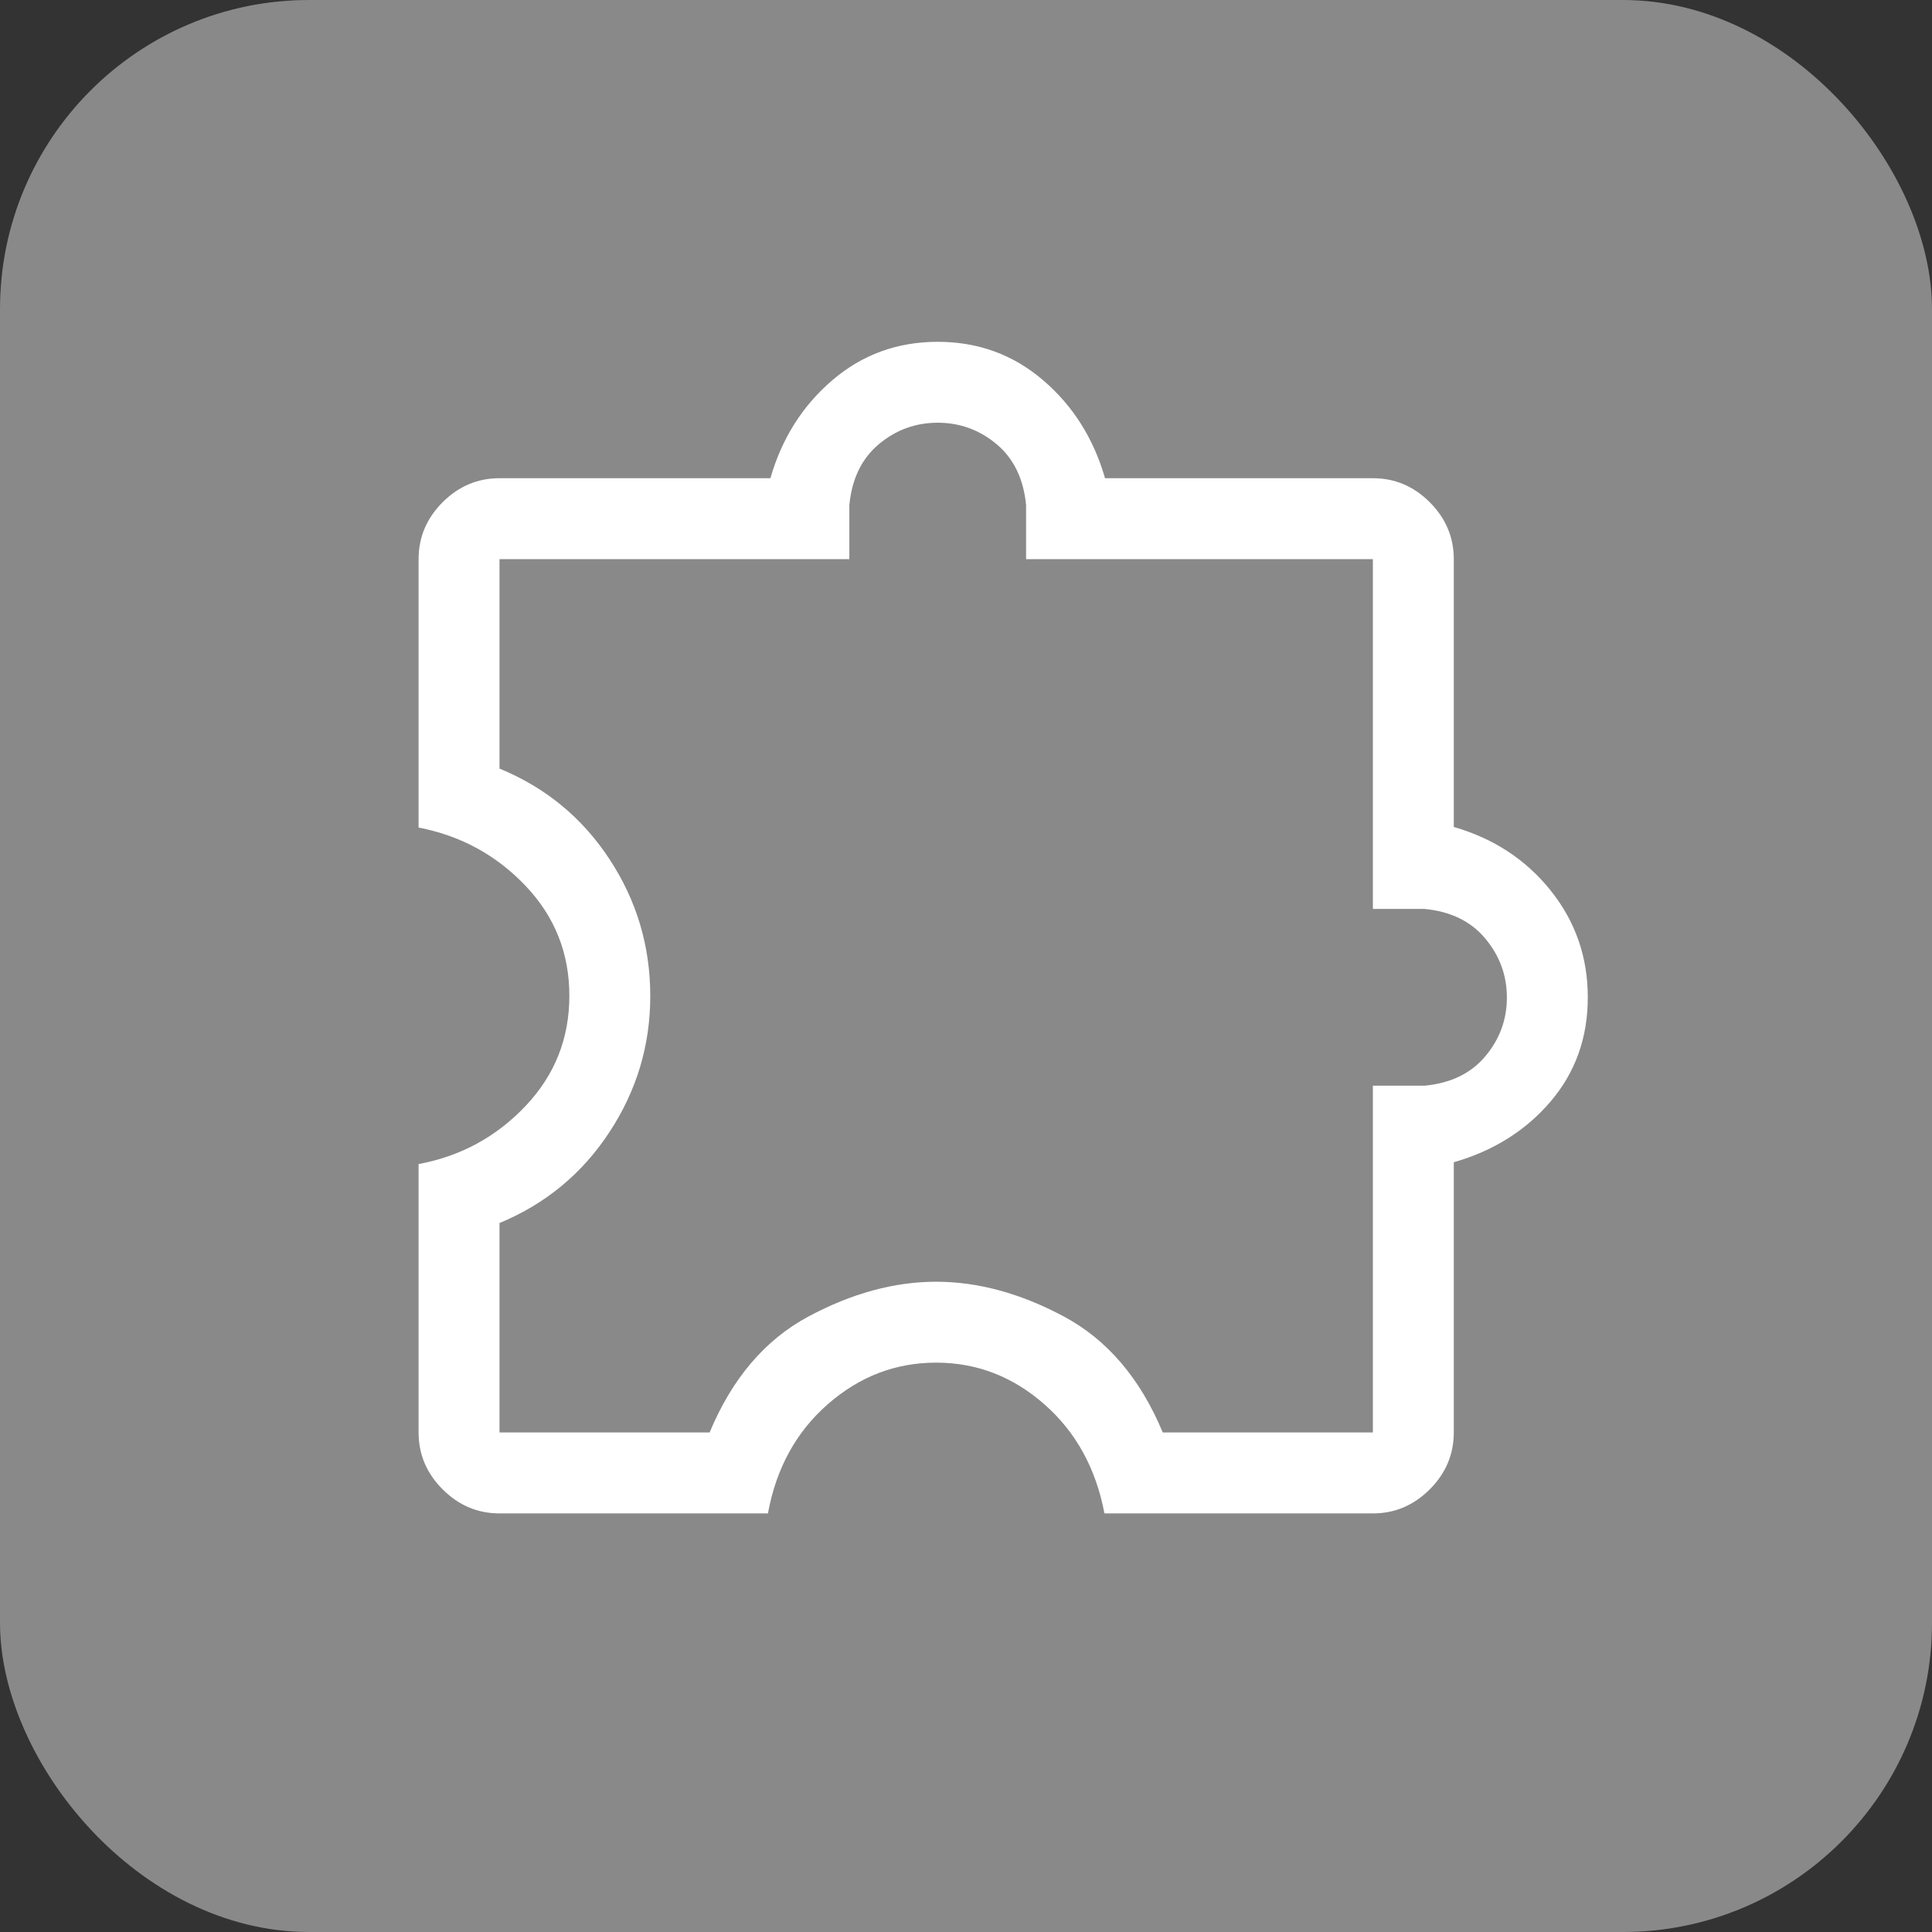
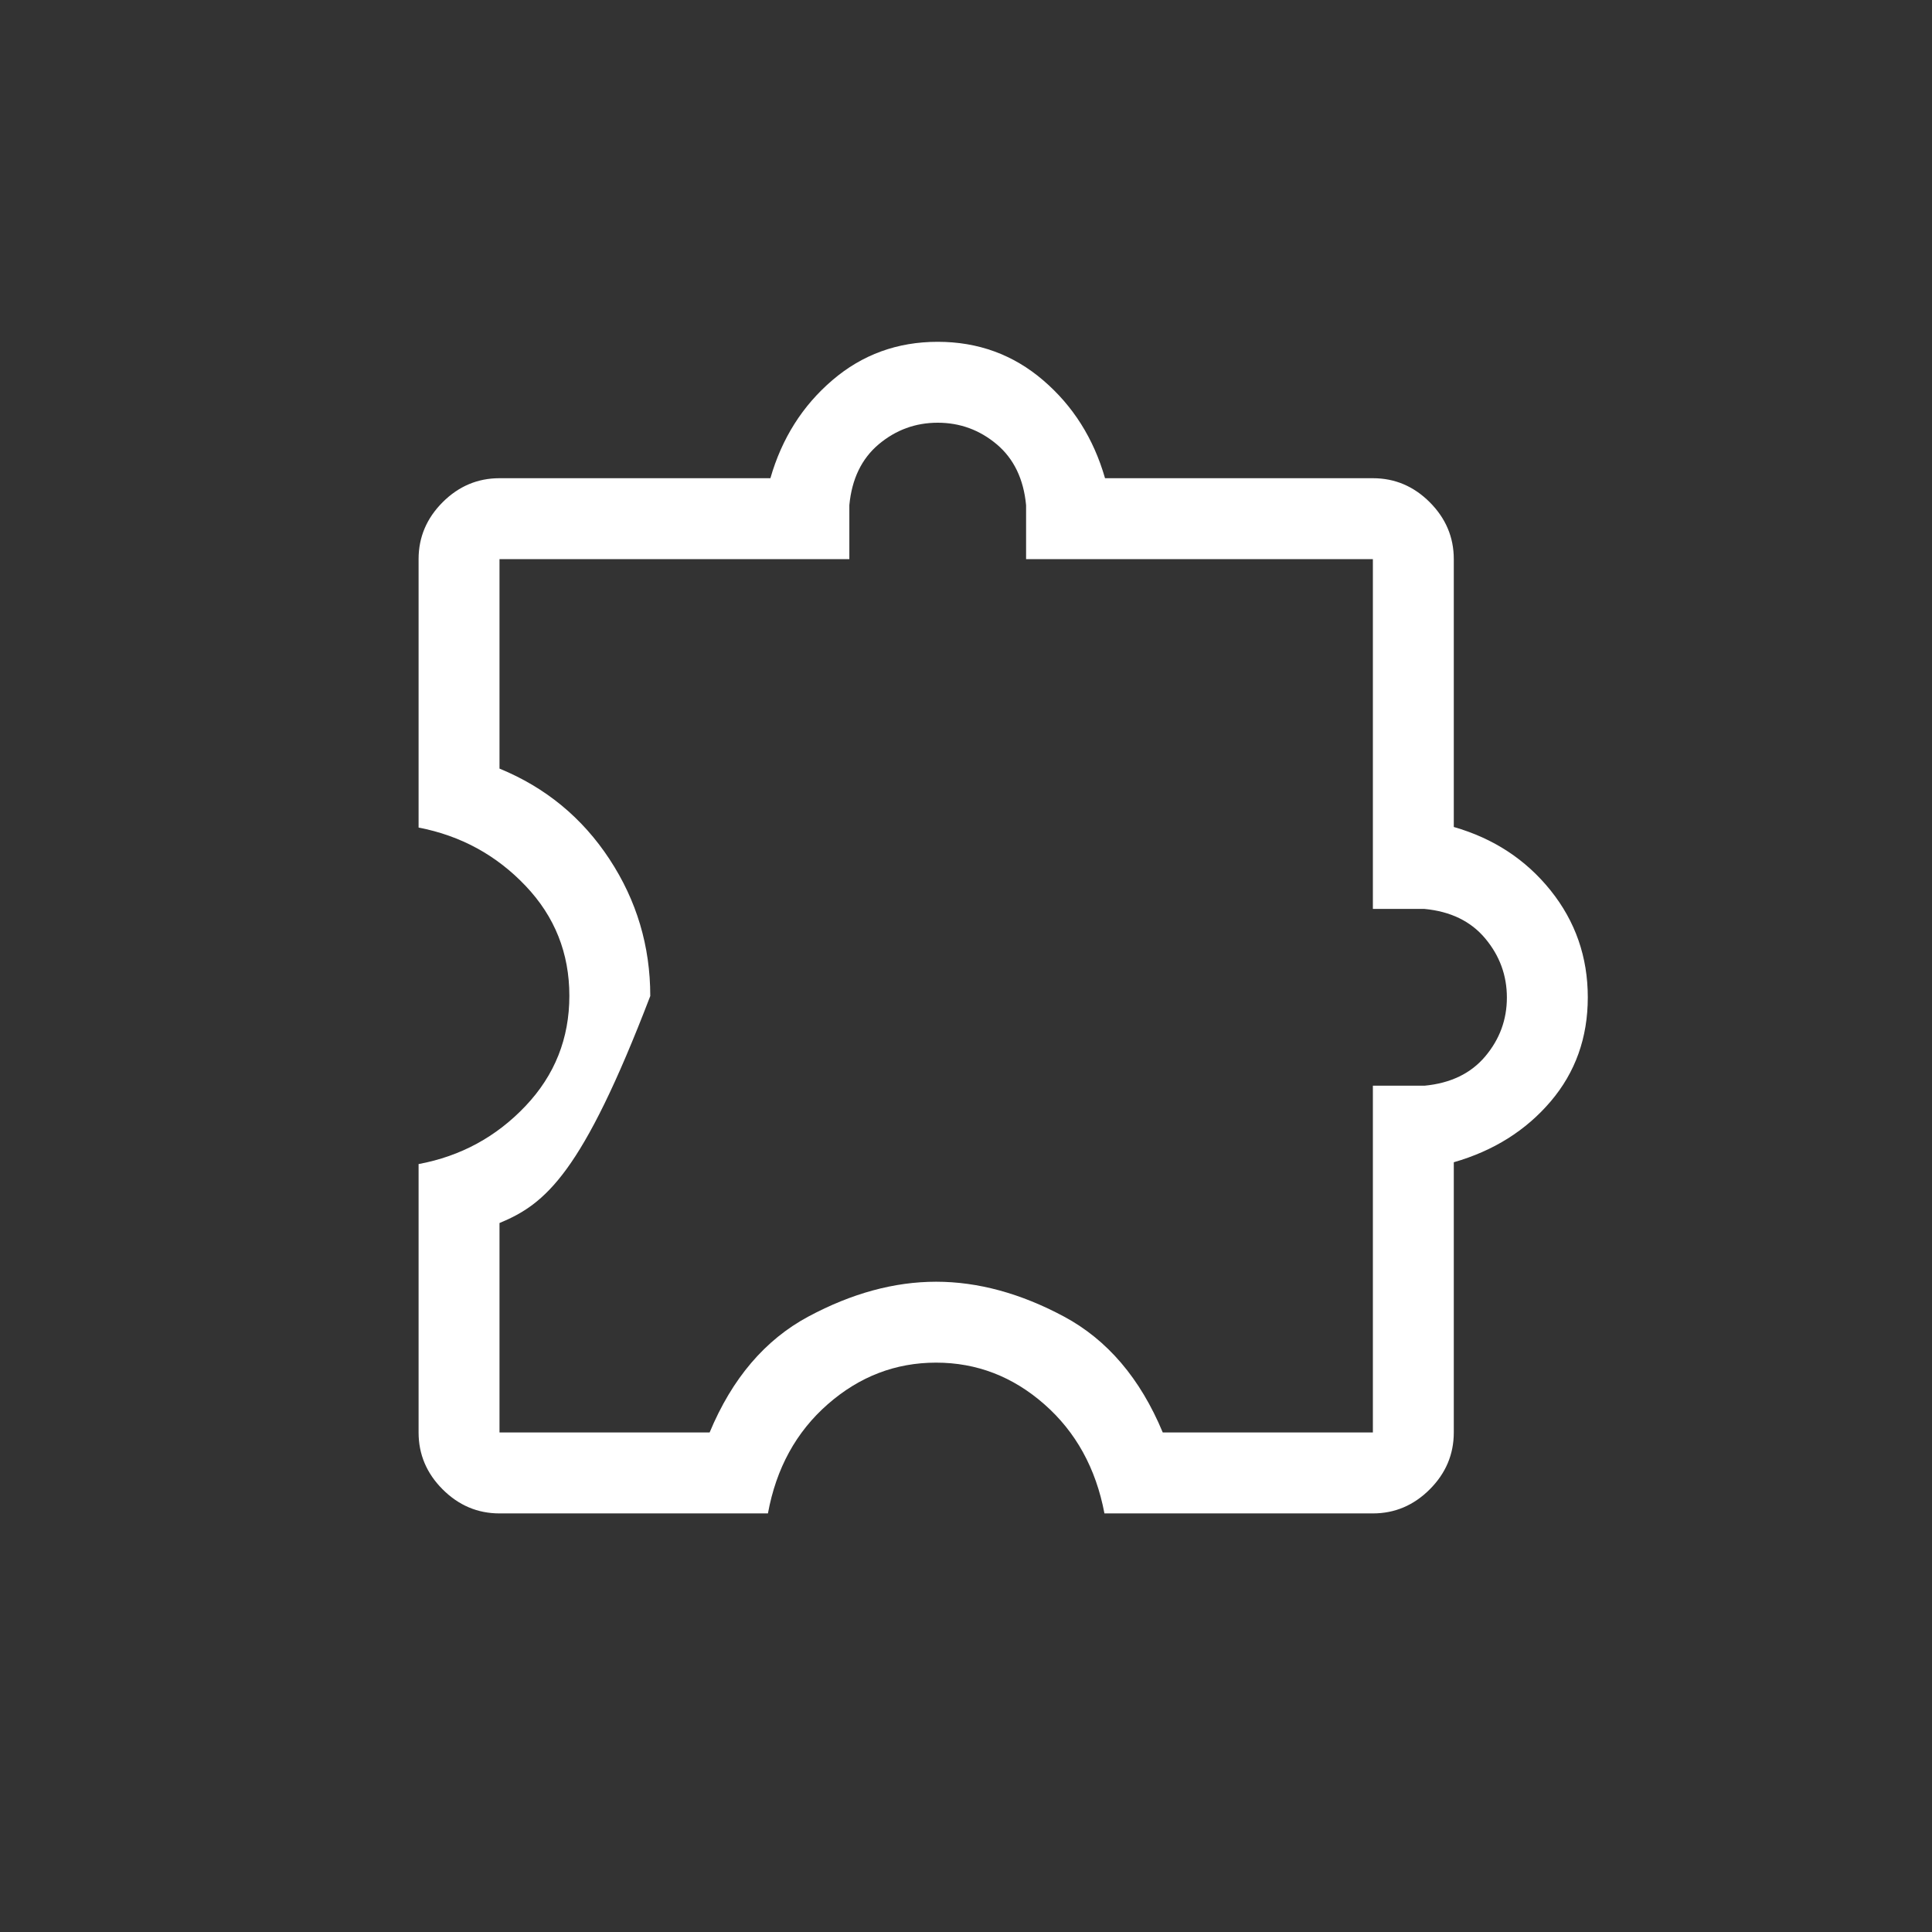
<svg xmlns="http://www.w3.org/2000/svg" width="50" height="50" viewBox="0 0 50 50" fill="none">
  <rect x="0" y="0" width="50" height="50" fill="#333333" stroke="none" />
-   <rect width="50" height="50" rx="8" fill="#898989" />
  <mask id="mask0_1927_4" style="mask-type:alpha" maskUnits="userSpaceOnUse" x="5" y="5" width="40" height="40">
    <rect x="5" y="5" width="40" height="40" fill="#D9D9D9" />
  </mask>
  <g mask="url(#mask0_1927_4)">
-     <path d="M19.874 39.167H12.927C12.361 39.167 11.87 38.959 11.455 38.544C11.041 38.13 10.833 37.639 10.833 37.072V30.126C11.922 29.923 12.844 29.422 13.6 28.624C14.357 27.825 14.735 26.875 14.735 25.771C14.735 24.668 14.357 23.719 13.6 22.924C12.844 22.129 11.922 21.627 10.833 21.417V14.47C10.833 13.903 11.041 13.413 11.455 12.998C11.87 12.583 12.361 12.376 12.927 12.376H19.938C20.234 11.346 20.769 10.5 21.542 9.839C22.315 9.177 23.224 8.846 24.268 8.846C25.312 8.846 26.221 9.177 26.994 9.839C27.767 10.5 28.302 11.346 28.598 12.376H35.53C36.097 12.376 36.587 12.583 37.002 12.998C37.416 13.413 37.624 13.903 37.624 14.47V21.402C38.654 21.698 39.489 22.246 40.13 23.045C40.771 23.845 41.092 24.767 41.092 25.811C41.092 26.855 40.771 27.753 40.13 28.506C39.489 29.258 38.654 29.783 37.624 30.079V37.072C37.624 37.639 37.416 38.13 37.002 38.544C36.587 38.959 36.097 39.167 35.53 39.167H28.583C28.362 38 27.843 37.058 27.026 36.341C26.209 35.624 25.276 35.265 24.226 35.265C23.176 35.265 22.242 35.624 21.423 36.341C20.604 37.058 20.088 38 19.874 39.167ZM12.927 37.072H18.365C18.947 35.674 19.799 34.674 20.921 34.072C22.043 33.471 23.145 33.171 24.227 33.171C25.309 33.171 26.412 33.471 27.535 34.072C28.657 34.674 29.51 35.674 30.092 37.072H35.53V28.098H36.865C37.541 28.034 38.066 27.781 38.438 27.339C38.811 26.896 38.998 26.389 38.998 25.816C38.998 25.243 38.811 24.734 38.438 24.288C38.066 23.842 37.541 23.587 36.865 23.523H35.53V14.47H26.555V13.073C26.491 12.397 26.238 11.872 25.796 11.499C25.354 11.127 24.844 10.94 24.268 10.94C23.692 10.94 23.183 11.127 22.74 11.499C22.298 11.872 22.045 12.397 21.981 13.073V14.47H12.927V19.891C14.12 20.381 15.068 21.162 15.772 22.233C16.477 23.305 16.829 24.486 16.829 25.777C16.829 27.054 16.476 28.229 15.77 29.302C15.065 30.376 14.117 31.159 12.927 31.652V37.072Z" fill="white" />
+     <path d="M19.874 39.167H12.927C12.361 39.167 11.87 38.959 11.455 38.544C11.041 38.13 10.833 37.639 10.833 37.072V30.126C11.922 29.923 12.844 29.422 13.6 28.624C14.357 27.825 14.735 26.875 14.735 25.771C14.735 24.668 14.357 23.719 13.6 22.924C12.844 22.129 11.922 21.627 10.833 21.417V14.47C10.833 13.903 11.041 13.413 11.455 12.998C11.87 12.583 12.361 12.376 12.927 12.376H19.938C20.234 11.346 20.769 10.5 21.542 9.839C22.315 9.177 23.224 8.846 24.268 8.846C25.312 8.846 26.221 9.177 26.994 9.839C27.767 10.5 28.302 11.346 28.598 12.376H35.53C36.097 12.376 36.587 12.583 37.002 12.998C37.416 13.413 37.624 13.903 37.624 14.47V21.402C38.654 21.698 39.489 22.246 40.13 23.045C40.771 23.845 41.092 24.767 41.092 25.811C41.092 26.855 40.771 27.753 40.13 28.506C39.489 29.258 38.654 29.783 37.624 30.079V37.072C37.624 37.639 37.416 38.13 37.002 38.544C36.587 38.959 36.097 39.167 35.53 39.167H28.583C28.362 38 27.843 37.058 27.026 36.341C26.209 35.624 25.276 35.265 24.226 35.265C23.176 35.265 22.242 35.624 21.423 36.341C20.604 37.058 20.088 38 19.874 39.167ZM12.927 37.072H18.365C18.947 35.674 19.799 34.674 20.921 34.072C22.043 33.471 23.145 33.171 24.227 33.171C25.309 33.171 26.412 33.471 27.535 34.072C28.657 34.674 29.51 35.674 30.092 37.072H35.53V28.098H36.865C37.541 28.034 38.066 27.781 38.438 27.339C38.811 26.896 38.998 26.389 38.998 25.816C38.998 25.243 38.811 24.734 38.438 24.288C38.066 23.842 37.541 23.587 36.865 23.523H35.53V14.47H26.555V13.073C26.491 12.397 26.238 11.872 25.796 11.499C25.354 11.127 24.844 10.94 24.268 10.94C23.692 10.94 23.183 11.127 22.74 11.499C22.298 11.872 22.045 12.397 21.981 13.073V14.47H12.927V19.891C14.12 20.381 15.068 21.162 15.772 22.233C16.477 23.305 16.829 24.486 16.829 25.777C15.065 30.376 14.117 31.159 12.927 31.652V37.072Z" fill="white" />
  </g>
</svg>